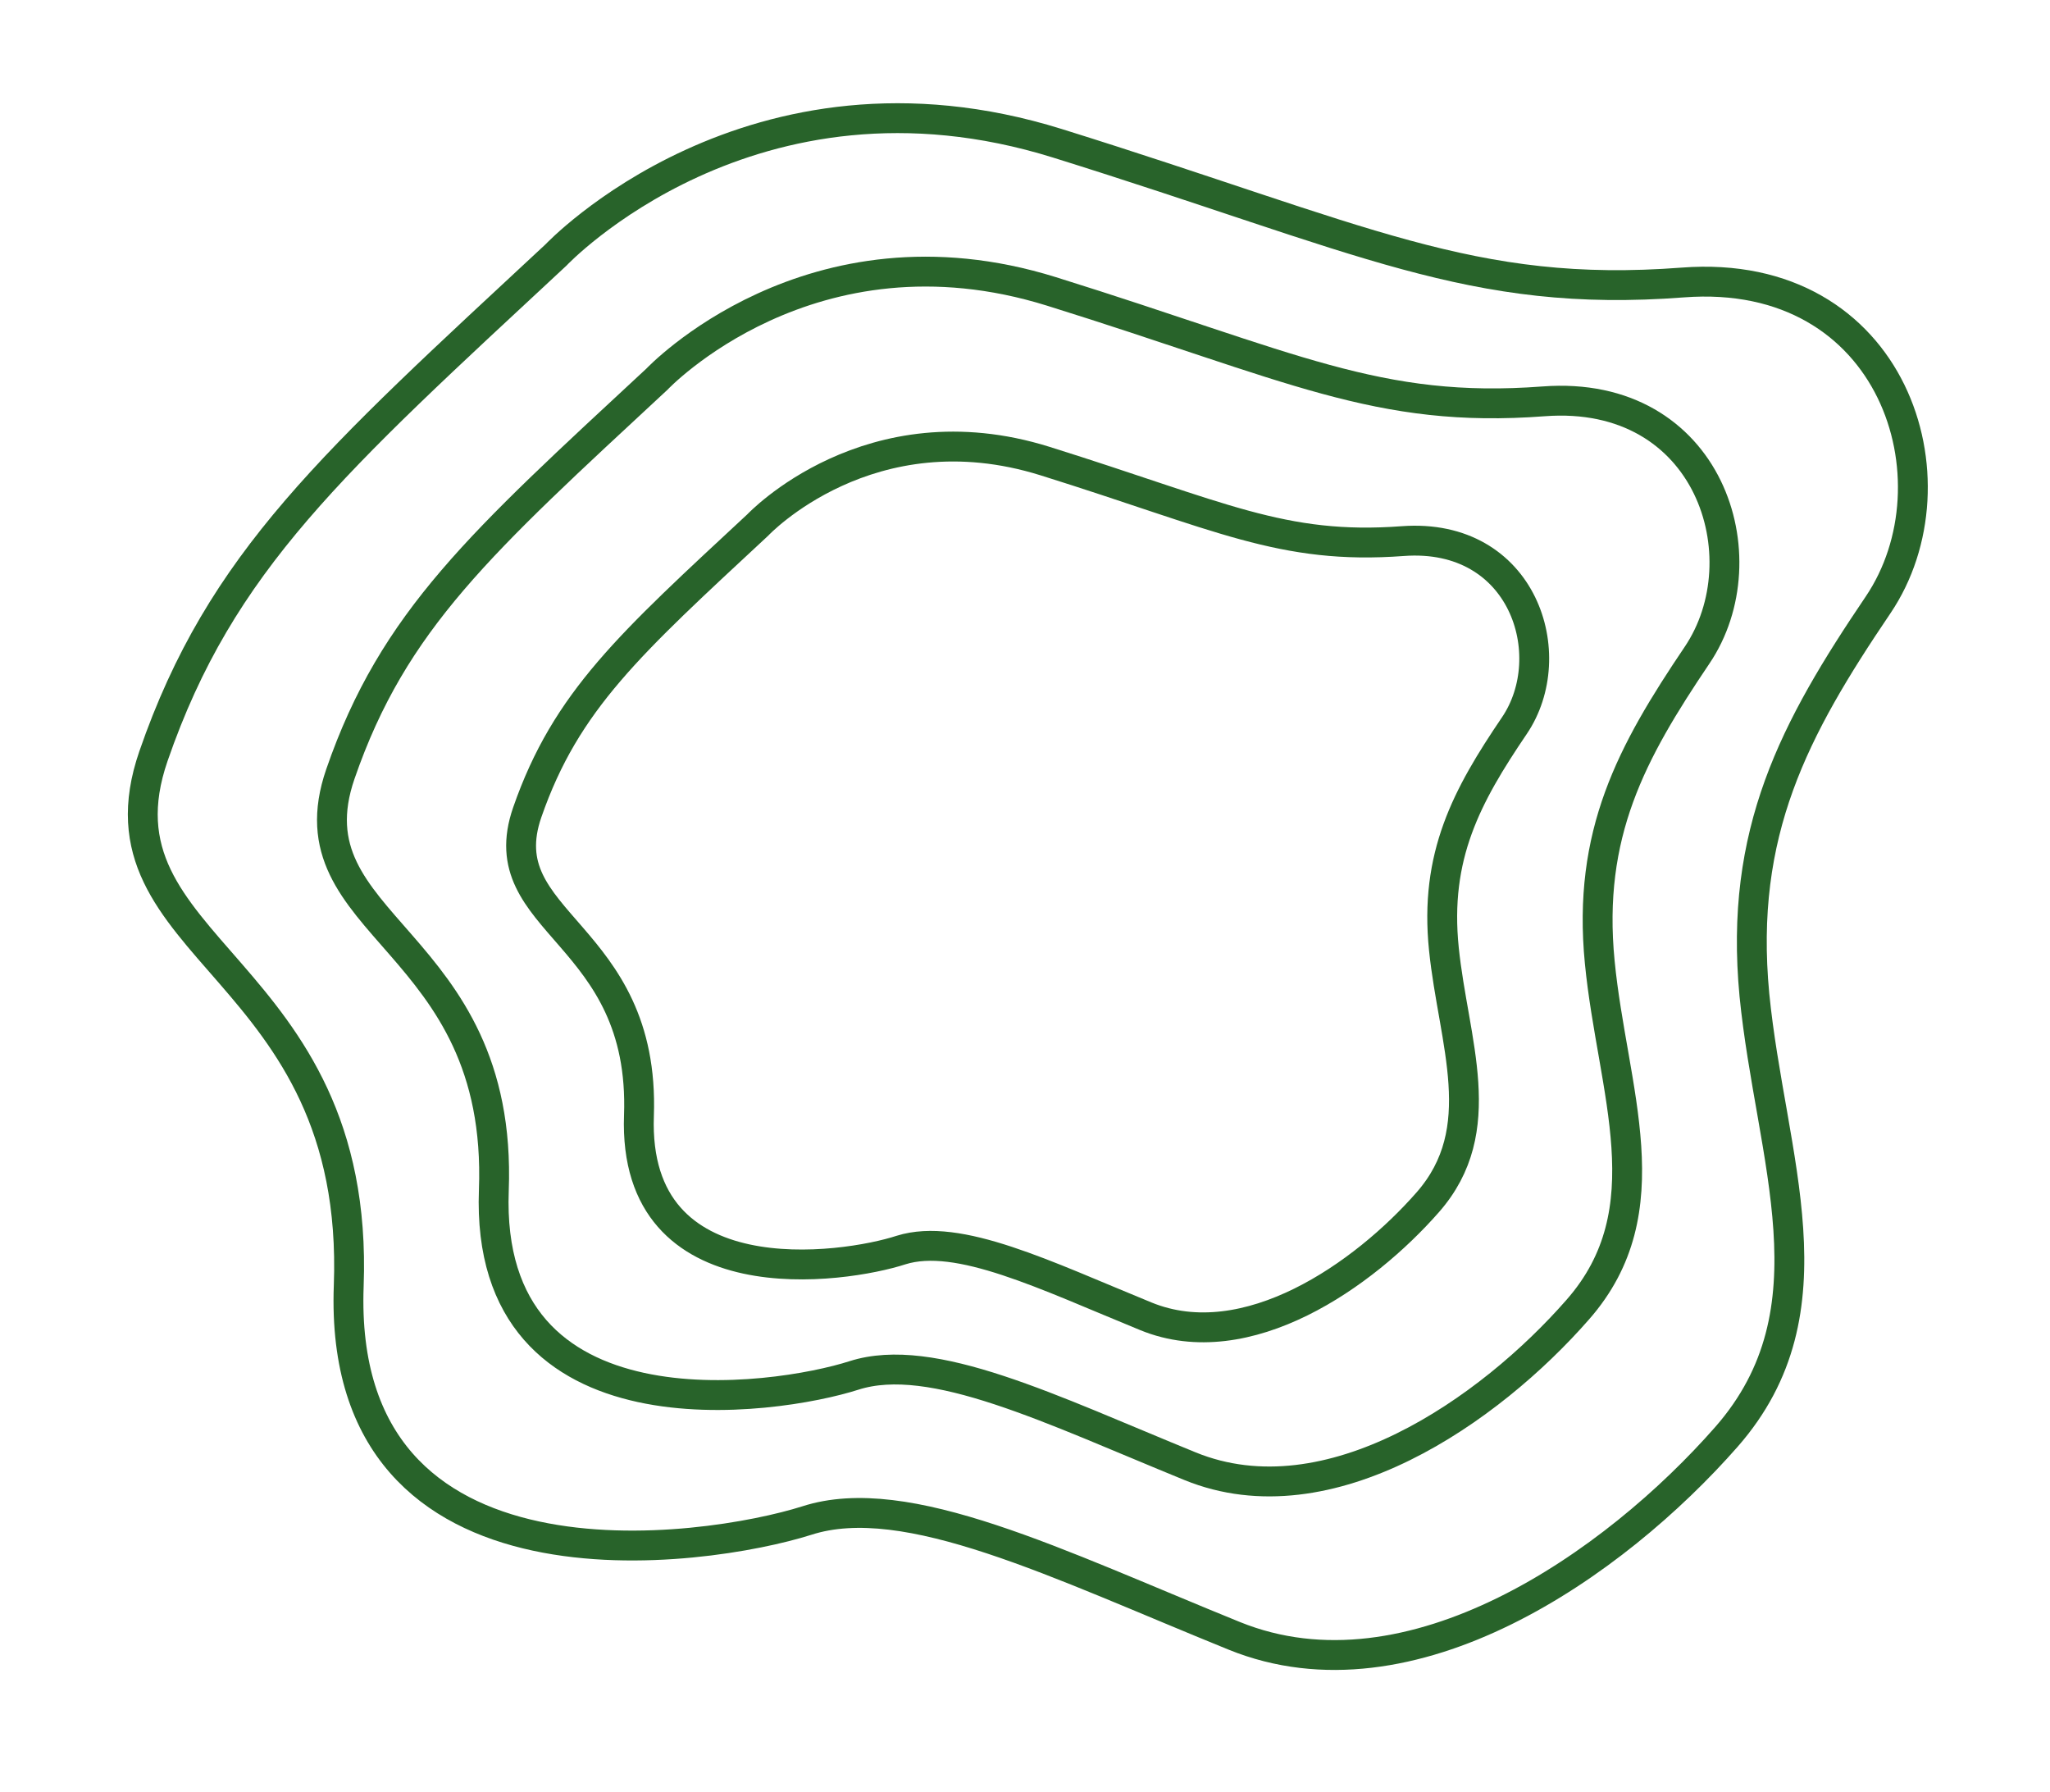
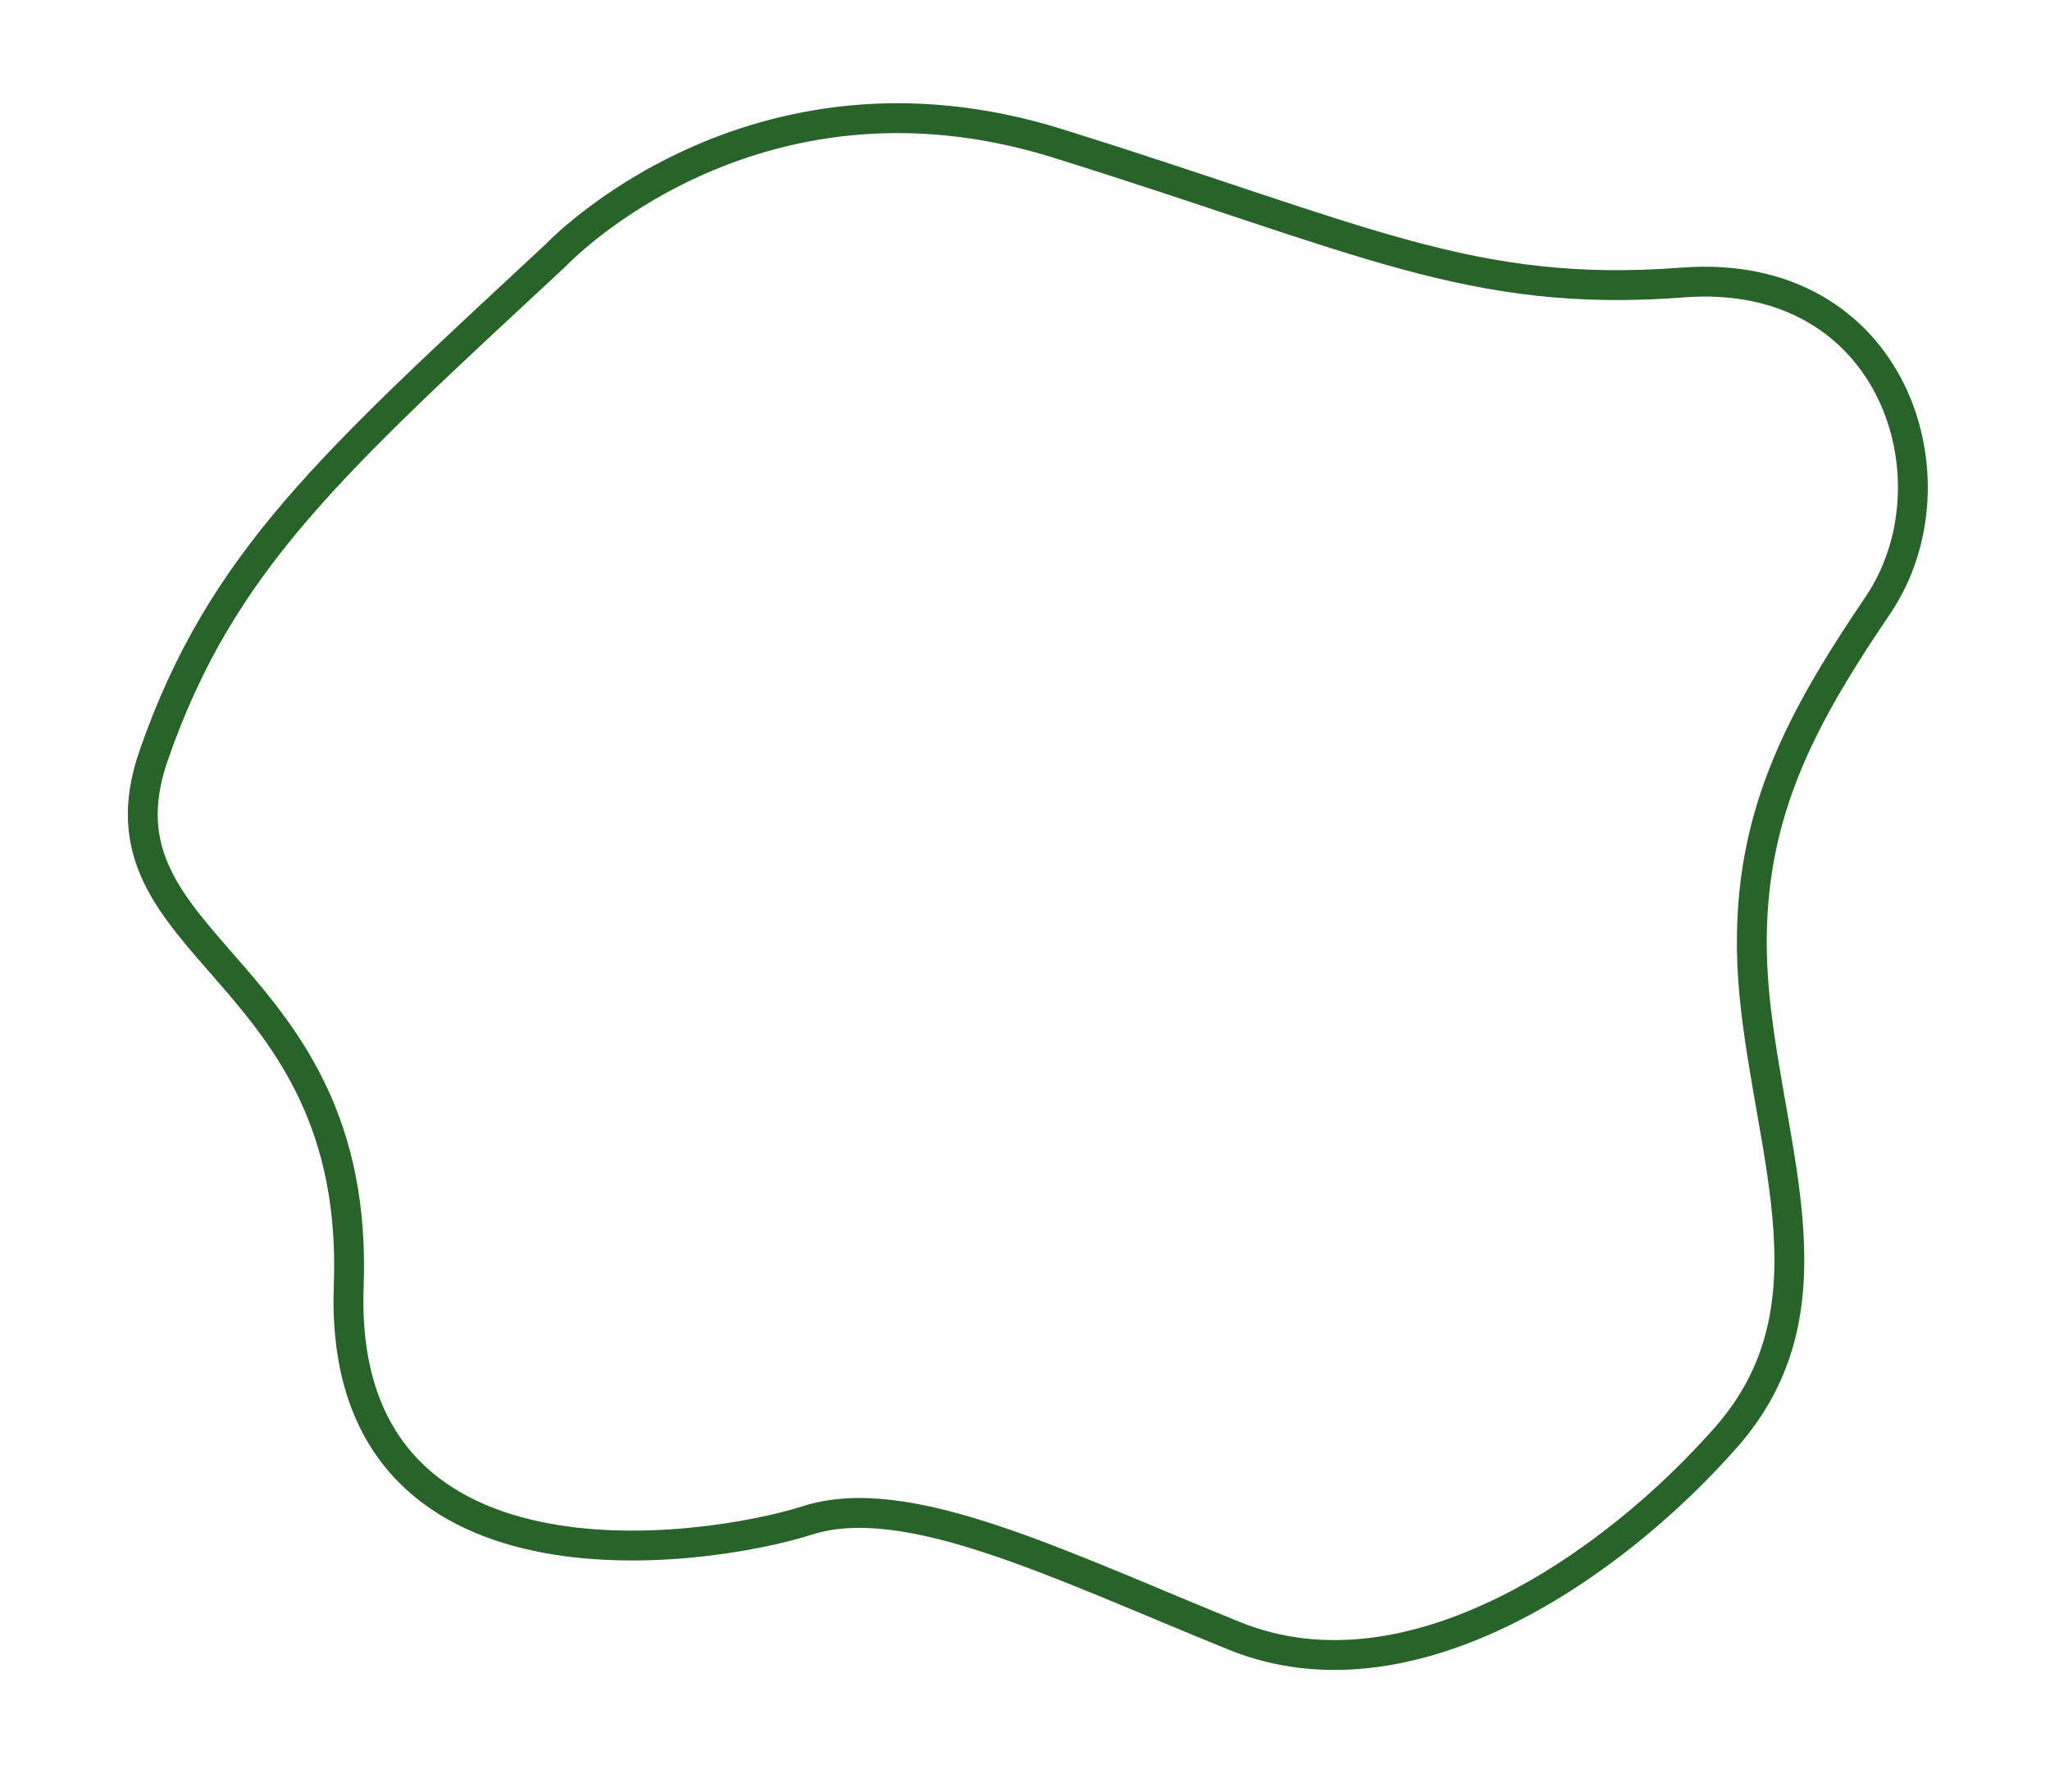
<svg xmlns="http://www.w3.org/2000/svg" x="0px" y="0px" viewBox="0 0 343.3 300" style="enable-background:new 0 0 343.3 300;" xml:space="preserve">
  <style type="text/css"> .st0{display:none;} .st1{display:inline;fill:#FFFFFF;} .st2{display:inline;fill:none;stroke:#CD2626;stroke-width:5;stroke-miterlimit:10;} .st3{fill:none;stroke:#28632A;stroke-width:5;stroke-miterlimit:10;} </style>
  <g id="BACKGROUND" class="st0">
    <rect x="-319.3" y="-72" class="st1" width="500" height="500" />
  </g>
  <g id="OBJECTS" class="st0">
-     <path class="st2" d="M-279.2-88.6c0,0-37.3,84.3-4.7,109.9s53.3,0.4,67.3,9.1s16,35.6,51.3,33s46.7,12.2,51.3,23 c4.7,10.9,49.3,48.2,119.3,13.5s18-39.1,81.3-49.9s42-37.8,56-59.1s42-138.1-44-133.8C12.8-138.6-279.2-88.6-279.2-88.6z" />
    <path class="st2" d="M-248.4-94.7c0,0-31.9,71.9-4,93.8s45.5,0.4,57.5,7.8c11.9,7.4,13.7,30.4,43.8,28.2 c30.2-2.2,39.8,10.4,43.8,19.6S-65.2,95.8-5.5,66.2S9.9,32.8,63.9,23.6s35.8-32.2,47.8-50.4S147.6-144.7,74.2-141 C0.8-137.3-248.4-94.7-248.4-94.7z" />
-     <path class="st2" d="M-213.8-99.2c0,0-25.4,57.4-3.2,74.8s36.3,0.3,45.9,6.2c9.5,5.9,10.9,24.3,35,22.5s31.8,8.3,35,15.7 s33.6,32.8,81.3,9.2s12.3-26.6,55.4-34s28.6-25.7,38.1-40.2s28.6-94.1-30-91.1S-213.8-99.2-213.8-99.2z" />
-     <path class="st2" d="M-168.3-104.5c0,0-18.9,42.5-2.4,55.5s26.9,0.2,34,4.6s8.1,18,25.9,16.7c17.8-1.3,23.6,6.1,25.9,11.6 s24.9,24.3,60.3,6.8s9.1-19.7,41.1-25.2s21.2-19.1,28.3-29.8S66-134.1,22.5-132S-168.3-104.5-168.3-104.5z" />
  </g>
  <g id="Слой_4">
    <path class="st3" d="M93.1,42.7c0,0,32.7-34.7,84-18.7s69.3,26,104.7,23.3s46.7,33.3,32.7,54s-23.3,38-20.7,65.3 c2.7,27.3,14,52.7-4.7,74s-52.8,45.3-82.4,33.3s-54.9-24.7-71.6-19.3c-16.7,5.3-78.7,14.7-76.7-39.3s-44-56-32.7-88.7 S55.8,77.4,93.1,42.7z" />
-     <path class="st3" d="M110,63.5c0,0,25.7-27.3,66.1-14.7s54.6,20.5,82.4,18.4c27.8-2.1,36.7,26.2,25.7,42.5 c-11,16.3-18.4,29.9-16.3,51.4s11,41.5-3.7,58.2c-14.7,16.8-41.6,35.7-64.9,26.2s-43.2-19.4-56.3-15.2c-13.1,4.2-61.9,11.5-60.3-31 S48.1,155.4,57,129.6S80.6,90.8,110,63.5z" />
-     <path class="st3" d="M126.9,87.9c0,0,18.7-19.9,48.1-10.7s39.7,14.9,59.9,13.4s26.7,19.1,18.7,30.9s-13.4,21.8-11.8,37.4 s8,30.2-2.7,42.4c-10.7,12.2-30.3,26-47.2,19.1s-31.4-14.1-41-11.1c-9.5,3.1-45,8.4-43.9-22.5c1.1-30.9-25.2-32.1-18.7-50.8 S105.5,107.8,126.9,87.9z" />
  </g>
  <g id="DESIGNED_BY_FREEPIK"> </g>
</svg>